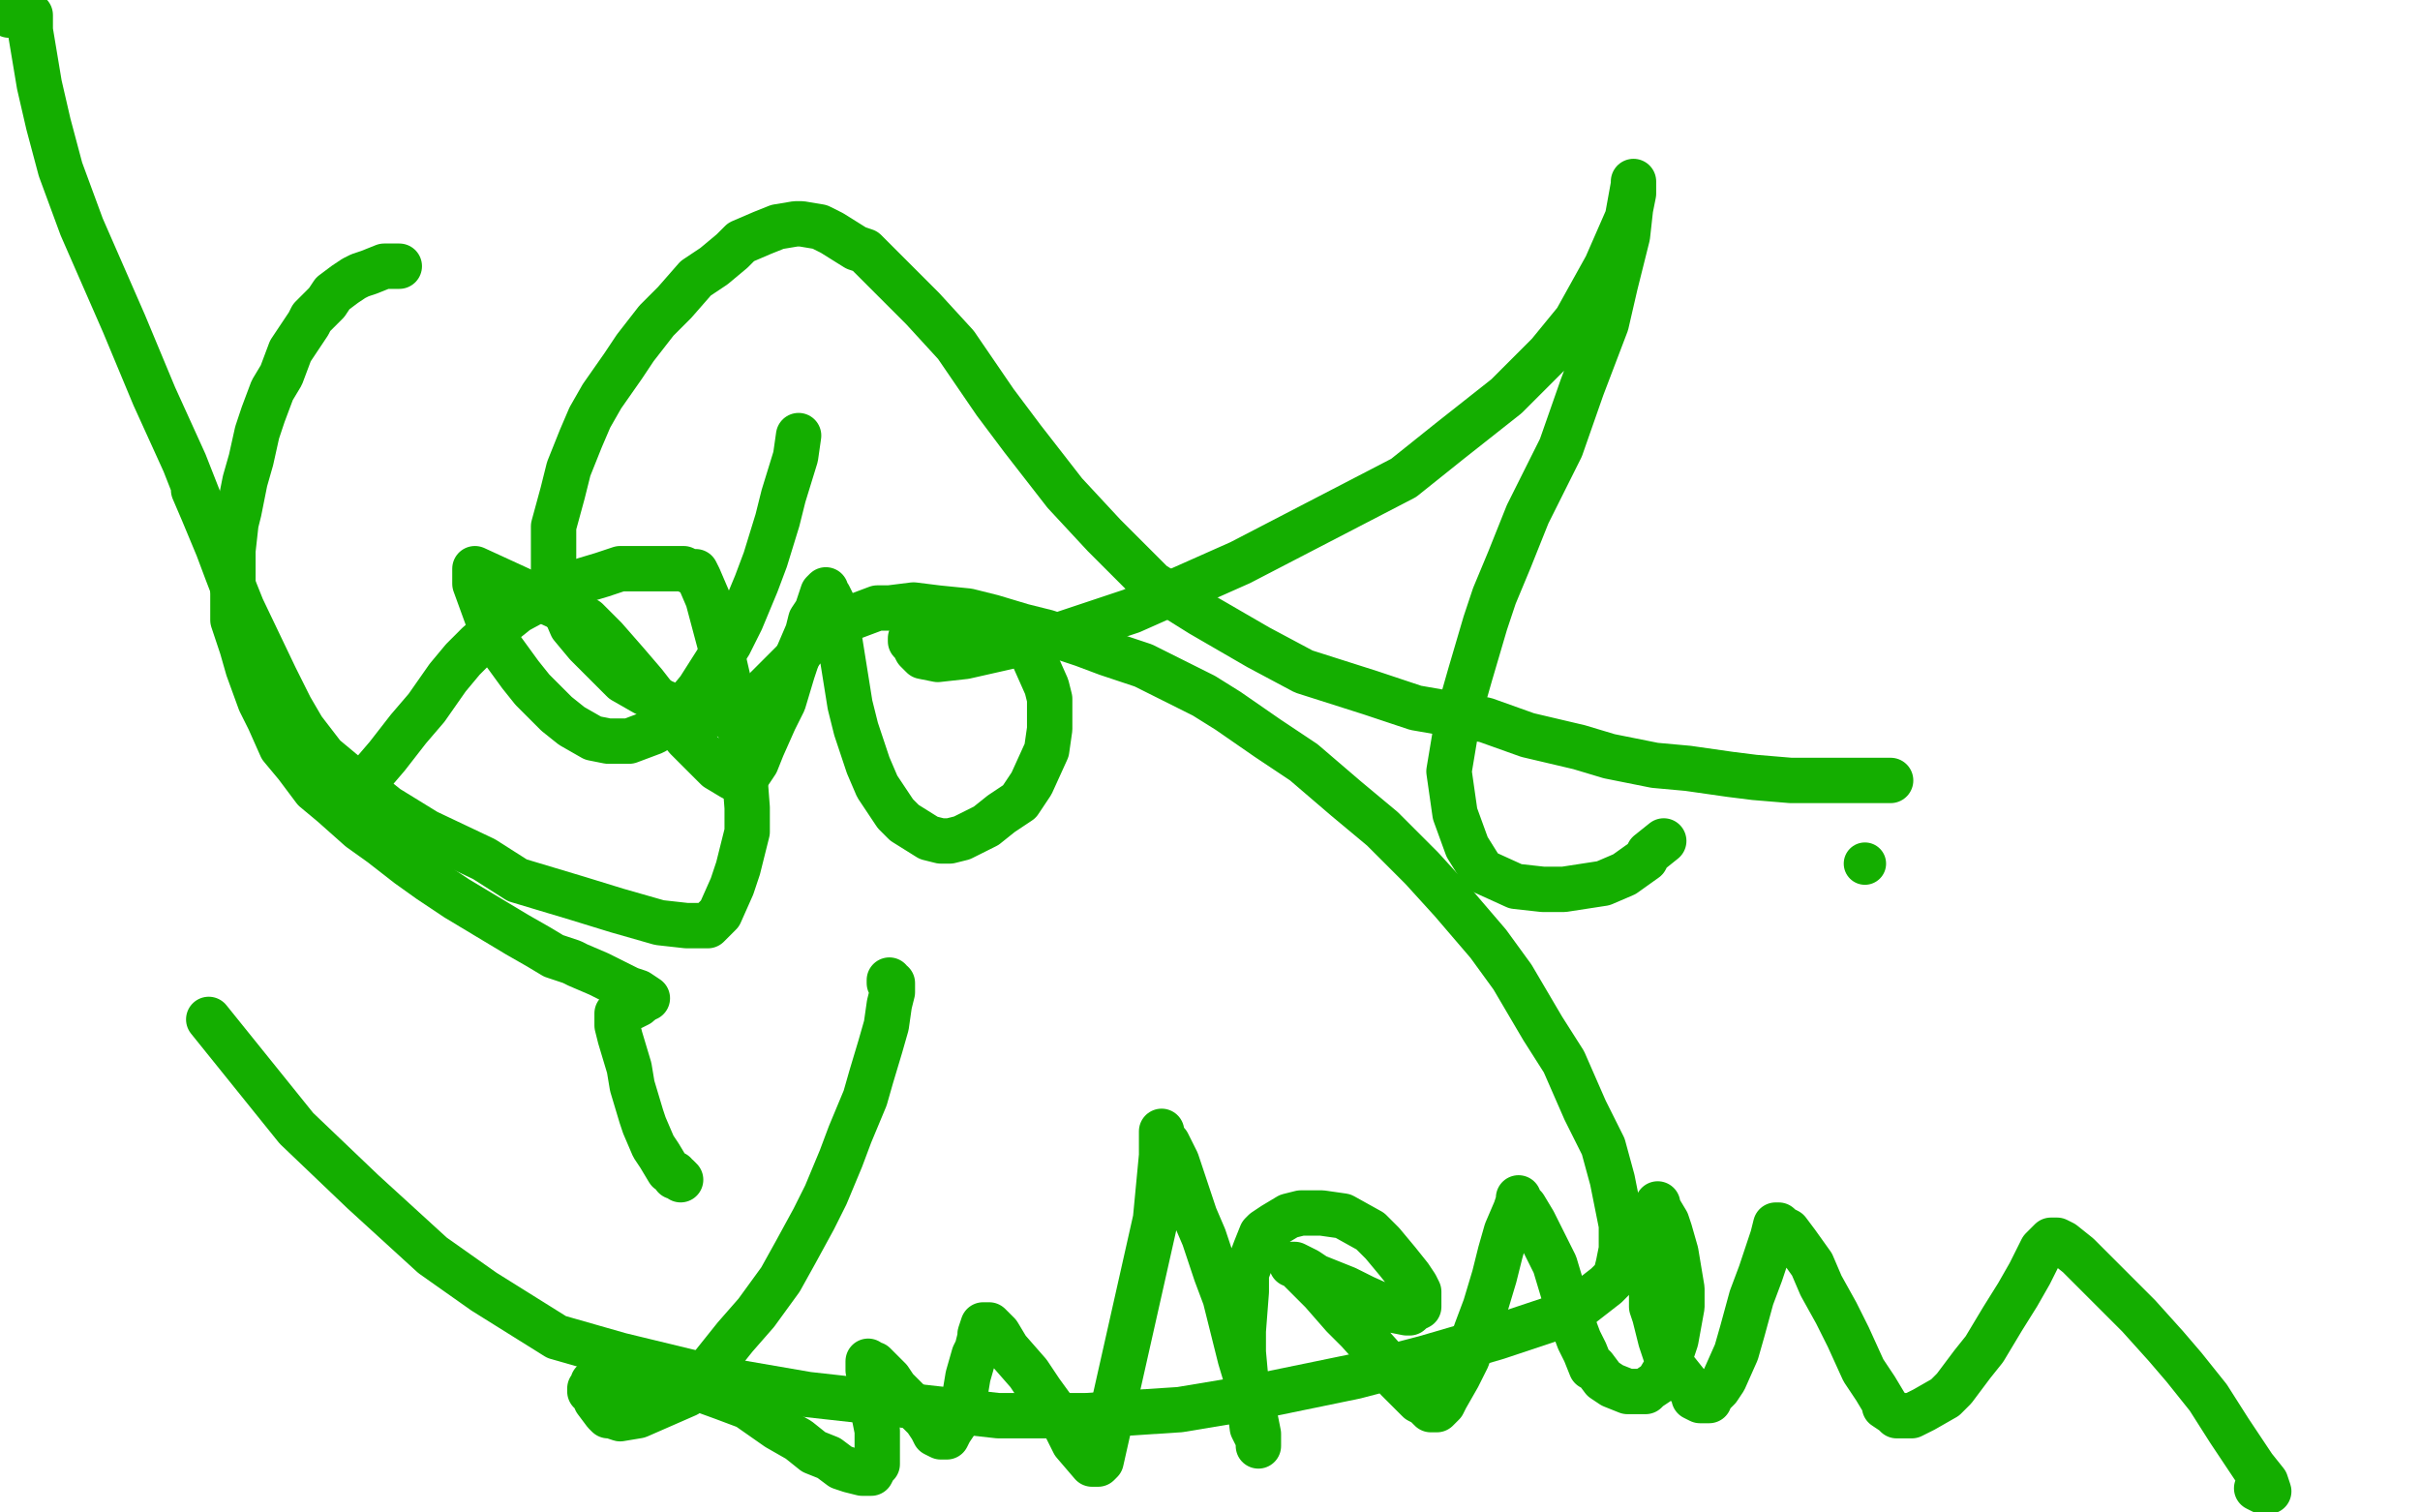
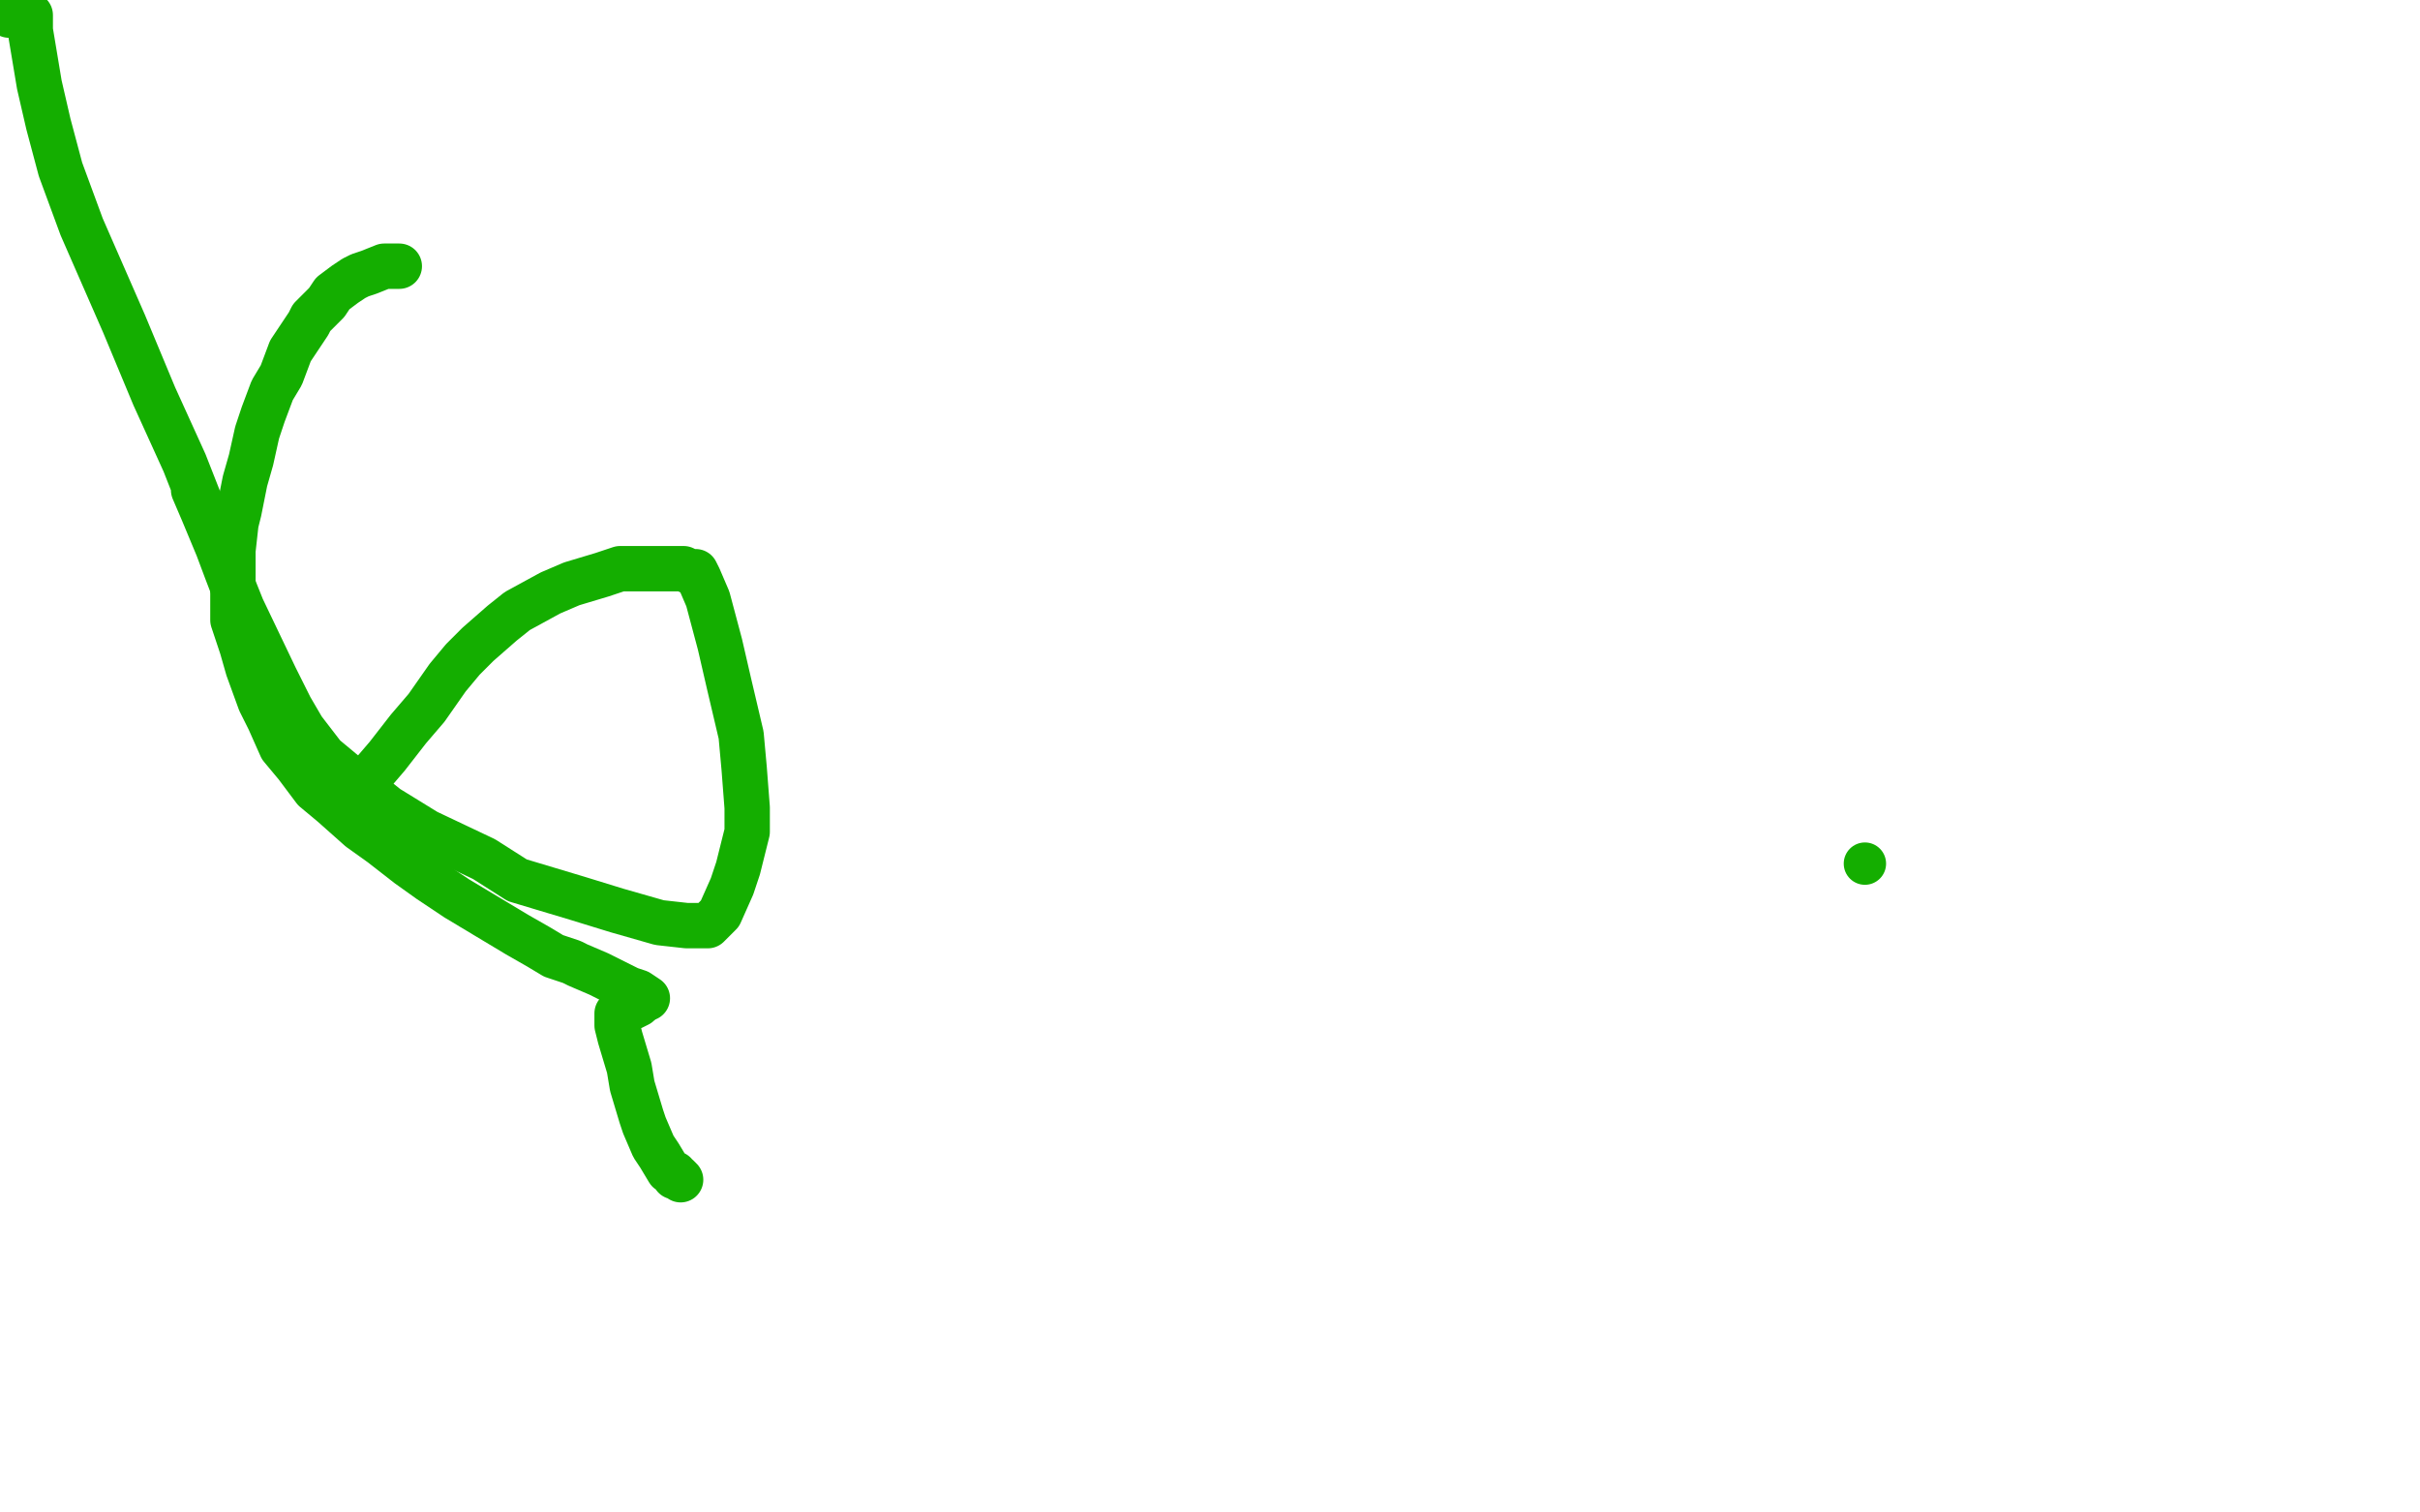
<svg xmlns="http://www.w3.org/2000/svg" width="800" height="500" version="1.1" style="stroke-antialiasing: false">
  <desc>This SVG has been created on https://colorillo.com/</desc>
  <rect x="0" y="0" width="800" height="500" style="fill: rgb(255,255,255); stroke-width:0" />
-   <polyline points="264,144 263,151 263,151 259,164 259,164 257,172 257,172 253,185 253,185 250,193 250,193 245,205 241,213 238,217 231,228 226,234 221,239 216,242 208,245 206,245 201,245 196,244 189,240 184,236 176,228 172,223 164,212 161,204 157,193 157,191 157,188 194,205 200,211 207,219 213,226 220,235 223,239 227,244 229,246 233,250 237,254 242,257 244,258 246,257 248,255 250,252 252,247 256,238 259,232 262,222 264,216 267,209 268,205 270,202 271,199 272,196 273,195 273,196 274,197 275,199 277,208 281,233 283,241 287,253 290,260 296,269 299,272 307,277 311,278 314,278 318,277 326,273 331,269 337,265 341,259 346,248 347,241 347,231 346,227 342,218 339,212 335,208 333,206 330,205 325,204 323,204 315,205 310,208 304,210 301,211 301,212 302,213 303,215 305,217 310,218 319,217 350,210 374,202 410,186 437,172 464,158 479,146 498,131 512,117 521,106 531,88 538,72 540,61 540,60 540,61 540,64 539,69 538,78 534,94 531,107 523,128 516,148 505,170 499,185 494,197 491,206 486,223 482,237 479,255 481,269 485,280 490,288 501,293 510,294 517,294 530,292 537,289 544,284 545,282 550,278" style="fill: none; stroke: #14ae00; stroke-width: 15; stroke-linejoin: round; stroke-linecap: round; stroke-antialiasing: false; stroke-antialias: 0; opacity: 1.0" />
  <circle cx="616.5" cy="285.5" r="7" style="fill: #14ae00; stroke-antialiasing: false; stroke-antialias: 0; opacity: 1.0" />
  <polyline points="132,88 127,88 127,88 122,90 122,90 119,91 119,91 117,92 117,92 114,94 114,94 110,97 108,100 103,105 102,107 98,113 96,116 93,124 90,129 87,137 85,143 83,152 81,159 79,169 78,173 77,182 77,188 77,195 77,201 77,205 80,214 82,221 86,232 89,238 93,247 98,253 104,261 110,266 119,274 126,279 135,286 142,291 151,297 156,300 166,306 171,309 178,313 183,316 189,318 191,319 198,322 202,324 208,327 211,328 214,330" style="fill: none; stroke: #14ae00; stroke-width: 15; stroke-linejoin: round; stroke-linecap: round; stroke-antialiasing: false; stroke-antialias: 0; opacity: 1.0" />
  <polyline points="225,390 224,389 224,389 223,389 223,389 223,388 223,388 221,387 218,382 216,379 213,372 212,369 209,359 208,353 205,343 204,339 204,336 204,335 205,334 206,334 207,333 209,333 211,332 212,331" style="fill: none; stroke: #14ae00; stroke-width: 15; stroke-linejoin: round; stroke-linecap: round; stroke-antialiasing: false; stroke-antialias: 0; opacity: 1.0" />
-   <polyline points="294,324 294,325 294,325 295,325 295,325 295,326 295,326 295,327 295,327 295,328 295,328 294,332 293,339 291,346 288,356 286,363 281,375 278,383 273,395 269,403 263,414 258,423 250,434 243,442 235,452 227,461 211,468 205,469 202,468 201,468 200,467 197,463 196,460 195,460 195,459 196,459 196,458 196,457 197,457 199,455 202,454 206,454 211,454 222,456 228,458 239,462 247,465 257,472 264,476 269,480 274,482 278,485 281,486 285,487 286,487 287,487 288,487 289,485 290,484 290,481 290,478 290,473 289,468 289,462 288,458 287,453 287,452 287,450 288,451 289,451 290,452 294,456 296,459 300,463 302,465 306,469 308,472 309,474 311,475 312,475 313,475 314,473 316,470 317,466 319,461 320,455 322,448 323,446 324,442 324,441 325,438 327,438 328,439 330,441 333,446 340,454 344,460 352,471 355,477 361,484 362,484 363,484 364,483 382,403 384,382 384,376 384,374 384,375 385,377 386,378 389,384 391,390 395,402 398,409 402,421 405,429 408,441 410,449 413,459 413,463 415,469 416,474 416,478 416,477 416,476 414,472 413,464 412,458 411,447 411,440 412,427 412,421 415,413 417,408 418,407 421,405 426,402 430,401 437,401 444,402 453,407 457,411 462,417 466,422 468,425 469,427 469,429 469,432 467,433 466,434 465,434 460,433 451,429 445,426 435,422 432,420 428,418 427,418 428,418 429,419 433,423 437,427 444,435 449,440 458,450 462,456 469,463 471,464 473,466 474,466 475,466 477,464 478,462 482,455 485,449 488,440 491,432 494,422 496,414 498,407 501,400 502,397 502,396 502,397 503,398 504,399 507,404 511,412 514,418 517,428 519,435 522,443 524,447 526,452 527,452 530,456 533,458 538,460 539,460 542,460 544,460 545,459 548,457 551,452 554,443 556,432 556,426 554,414 552,407 551,404 548,399 548,398 548,399 547,400 547,401 546,406 545,411 546,419 546,425 546,432 547,435 549,443 551,449 554,453 558,458 560,461 560,462 562,463 563,463 564,463 565,463 565,462 568,459 570,456 574,447 576,440 579,429 582,421 584,415 586,409 587,405 588,405 589,406 591,407 594,411 599,418 602,425 607,434 611,442 616,453 620,459 623,464 623,465 626,467 627,468 629,468 632,468 636,466 643,462 646,459 652,451 656,446 662,436 667,428 671,421 673,417 675,413 677,411 678,410 680,410 682,411 687,415 692,420 700,428 707,435 716,445 722,452 730,462 737,473 745,485 749,490 750,493 749,493 748,493 746,492" style="fill: none; stroke: #14ae00; stroke-width: 15; stroke-linejoin: round; stroke-linecap: round; stroke-antialiasing: false; stroke-antialias: 0; opacity: 1.0" />
-   <polyline points="625,258 624,258 624,258 623,258 623,258 622,258 622,258 620,258 620,258 614,258 614,258 609,258 599,258 592,258 580,257 572,256 558,254 547,253 532,250 522,247 505,243 491,238 468,234 453,229 431,222 416,214 397,203 381,193 365,177 352,163 338,145 329,133 316,114 305,102 291,88 286,83 283,82 275,77 271,75 265,74 263,74 257,75 252,77 245,80 242,83 236,88 230,92 223,100 217,106 210,115 206,121 199,131 195,138 192,145 188,155 186,163 183,174 183,180 183,190 184,193 186,200 189,207 194,213 196,215 201,220 206,225 213,229 219,232 226,235 228,236 231,236 232,236 237,236 239,236 243,234 247,232 250,231 252,229 255,226 257,224 263,218 265,215 267,213 268,212 272,209 278,205 282,204 290,201 294,201 302,200 310,201 320,202 328,204 338,207 346,209 358,213 366,216 378,220 386,224 398,230 406,235 419,244 431,252 445,264 457,274 470,287 480,298 492,312 500,323 510,340 517,351 524,367 530,379 533,390 536,405 536,413 535,418 534,422 531,425 522,432 513,436 495,442 471,449 448,455 414,462 390,466 359,468 330,468 312,466 267,461 238,456 205,448 184,442 160,427 143,415 120,394 98,373 69,337" style="fill: none; stroke: #14ae00; stroke-width: 15; stroke-linejoin: round; stroke-linecap: round; stroke-antialiasing: false; stroke-antialias: 0; opacity: 1.0" />
  <polyline points="64,162 67,169 67,169 72,181 72,181 75,189 75,189 80,202 80,202 83,211 83,211 90,224 97,237 107,250 113,255 128,267 141,275 160,284 171,291 191,297 204,301 218,305 227,306 231,306 234,306 235,305 236,304 238,302 242,293 244,287 247,275 247,267 246,254 245,243 241,226 238,213 234,198 231,191 230,189 229,189 228,189 226,188 223,188 219,188 213,188 205,188 199,190 189,193 182,196 171,202 166,206 158,213 153,218 148,224 141,234 135,241 128,250 122,257 117,262 115,264 114,263 112,261 108,254 103,246 96,234 91,224 80,201 72,181 61,153 51,131 41,107 34,91 27,75 20,56 16,41 13,28 11,16 10,10 10,9 10,6 10,5 9,5 8,5 3,5" style="fill: none; stroke: #14ae00; stroke-width: 15; stroke-linejoin: round; stroke-linecap: round; stroke-antialiasing: false; stroke-antialias: 0; opacity: 1.0" />
</svg>